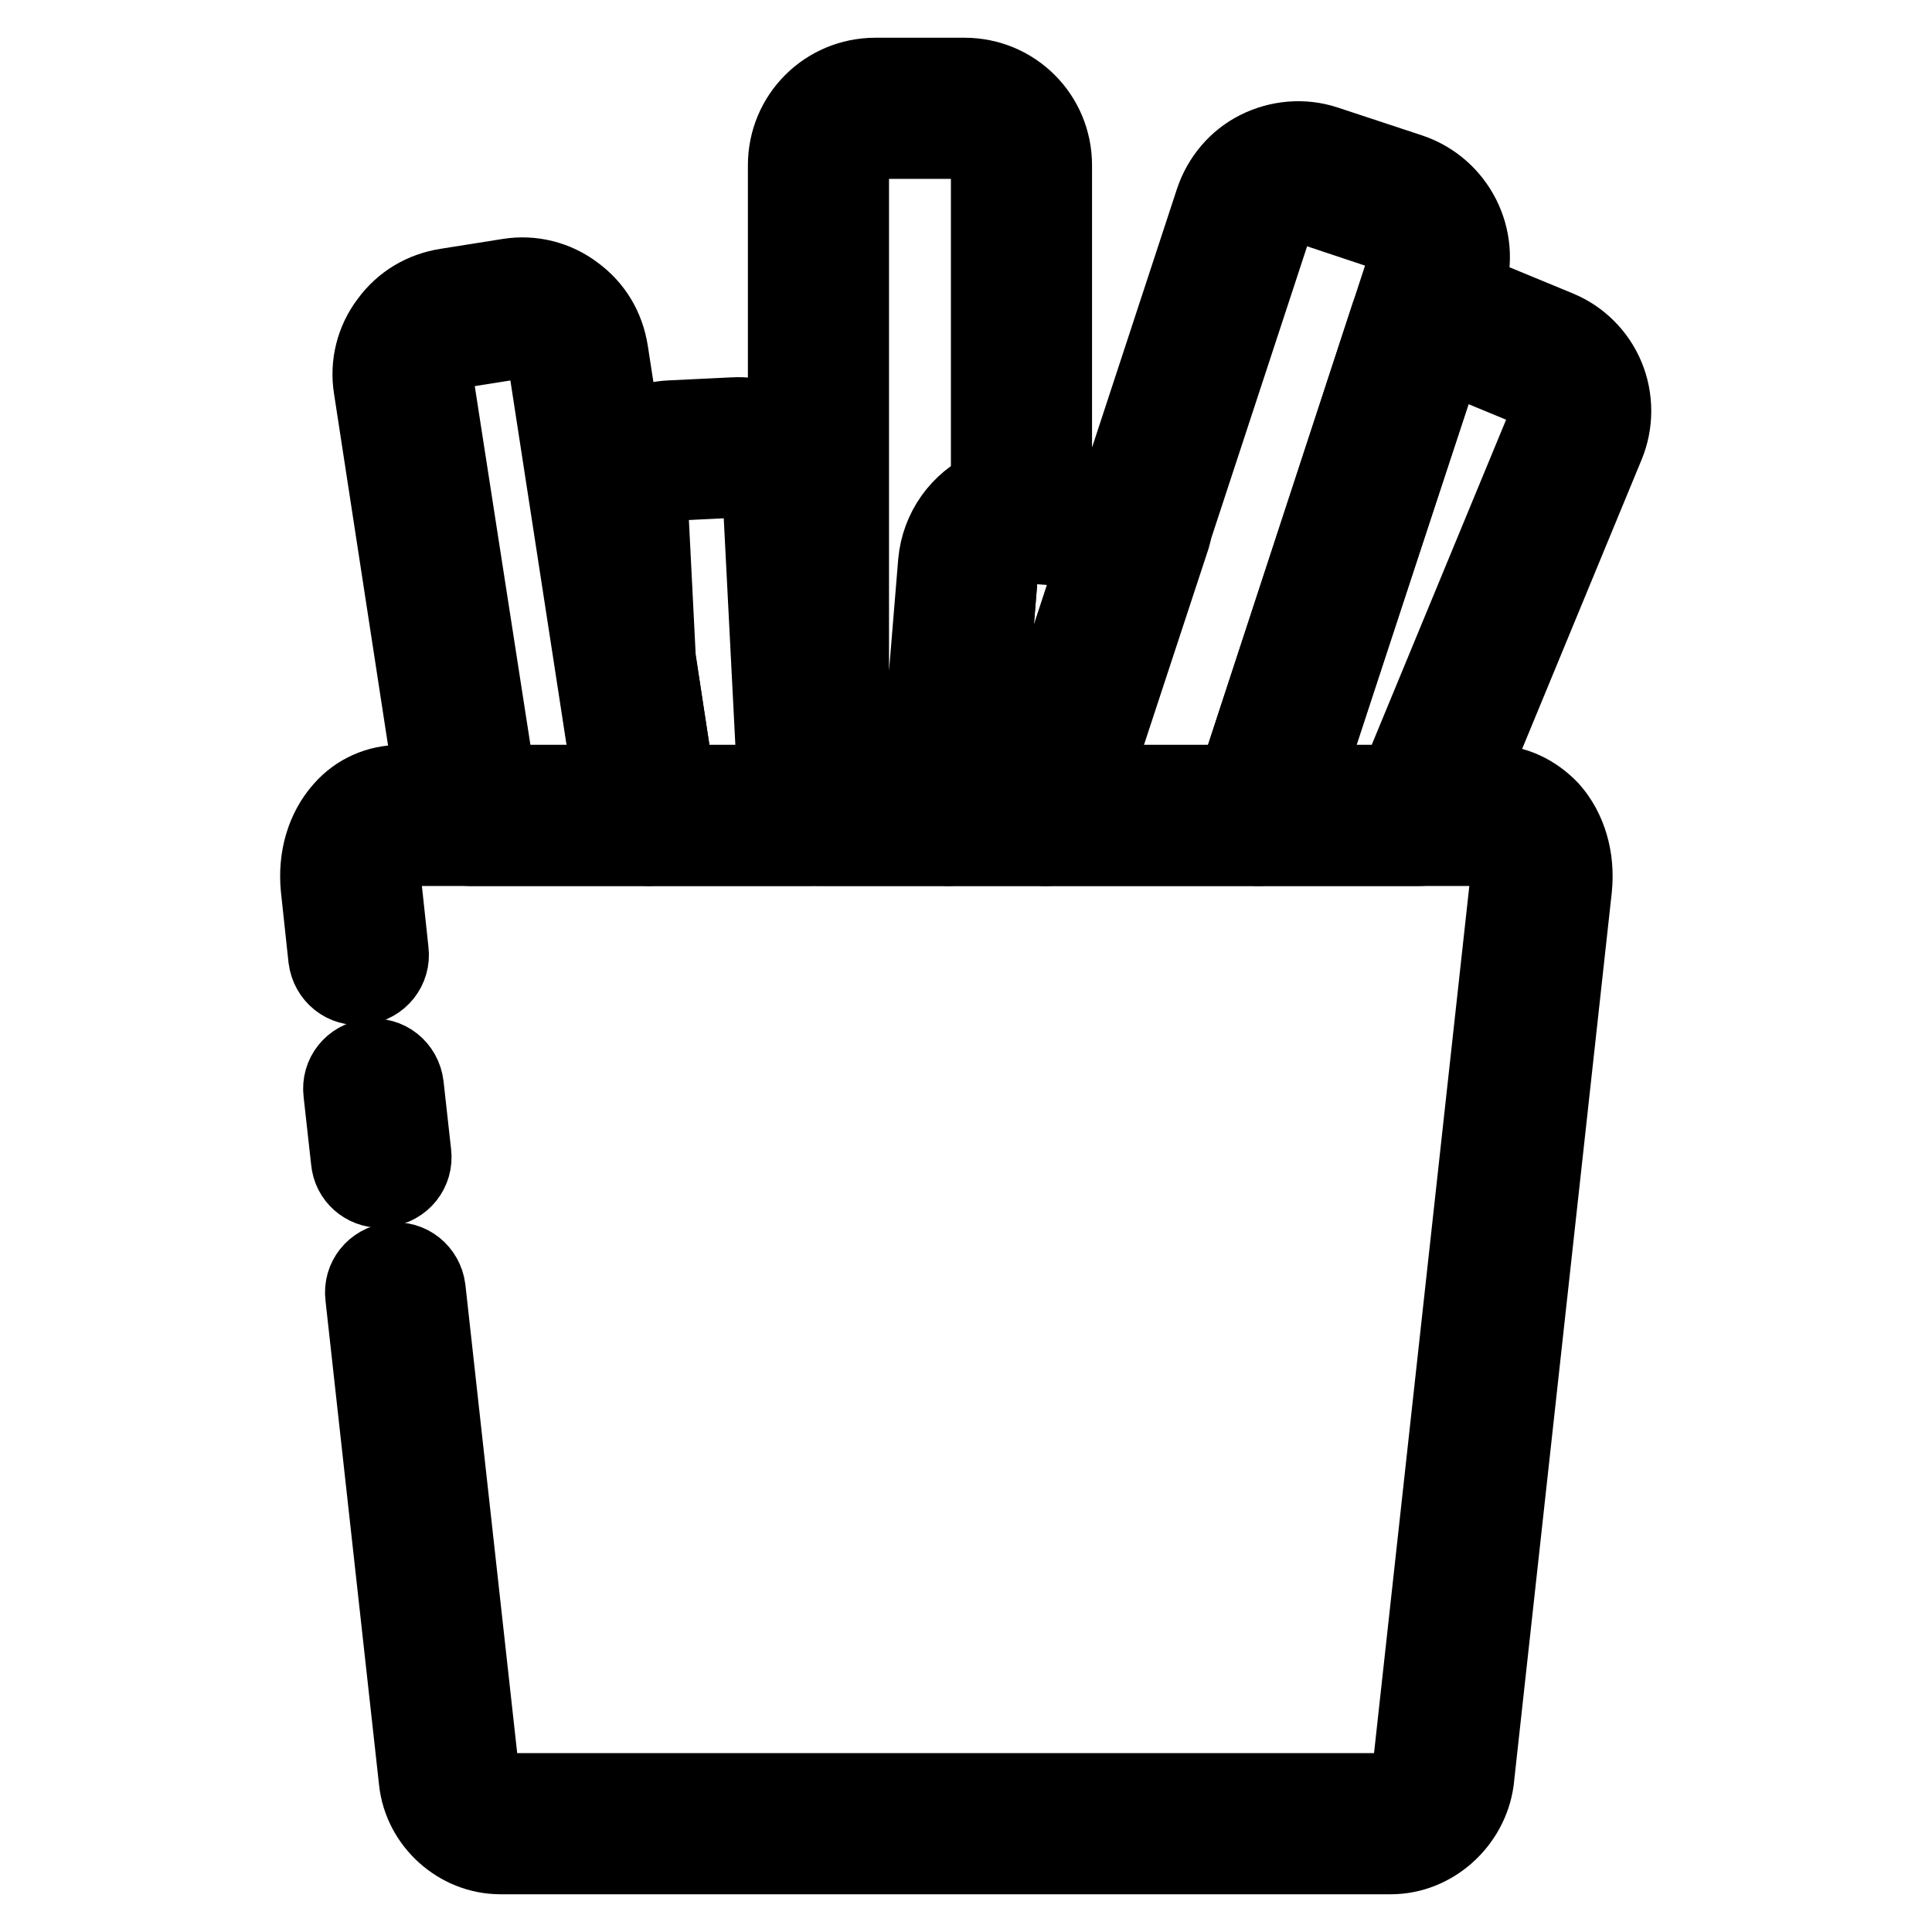
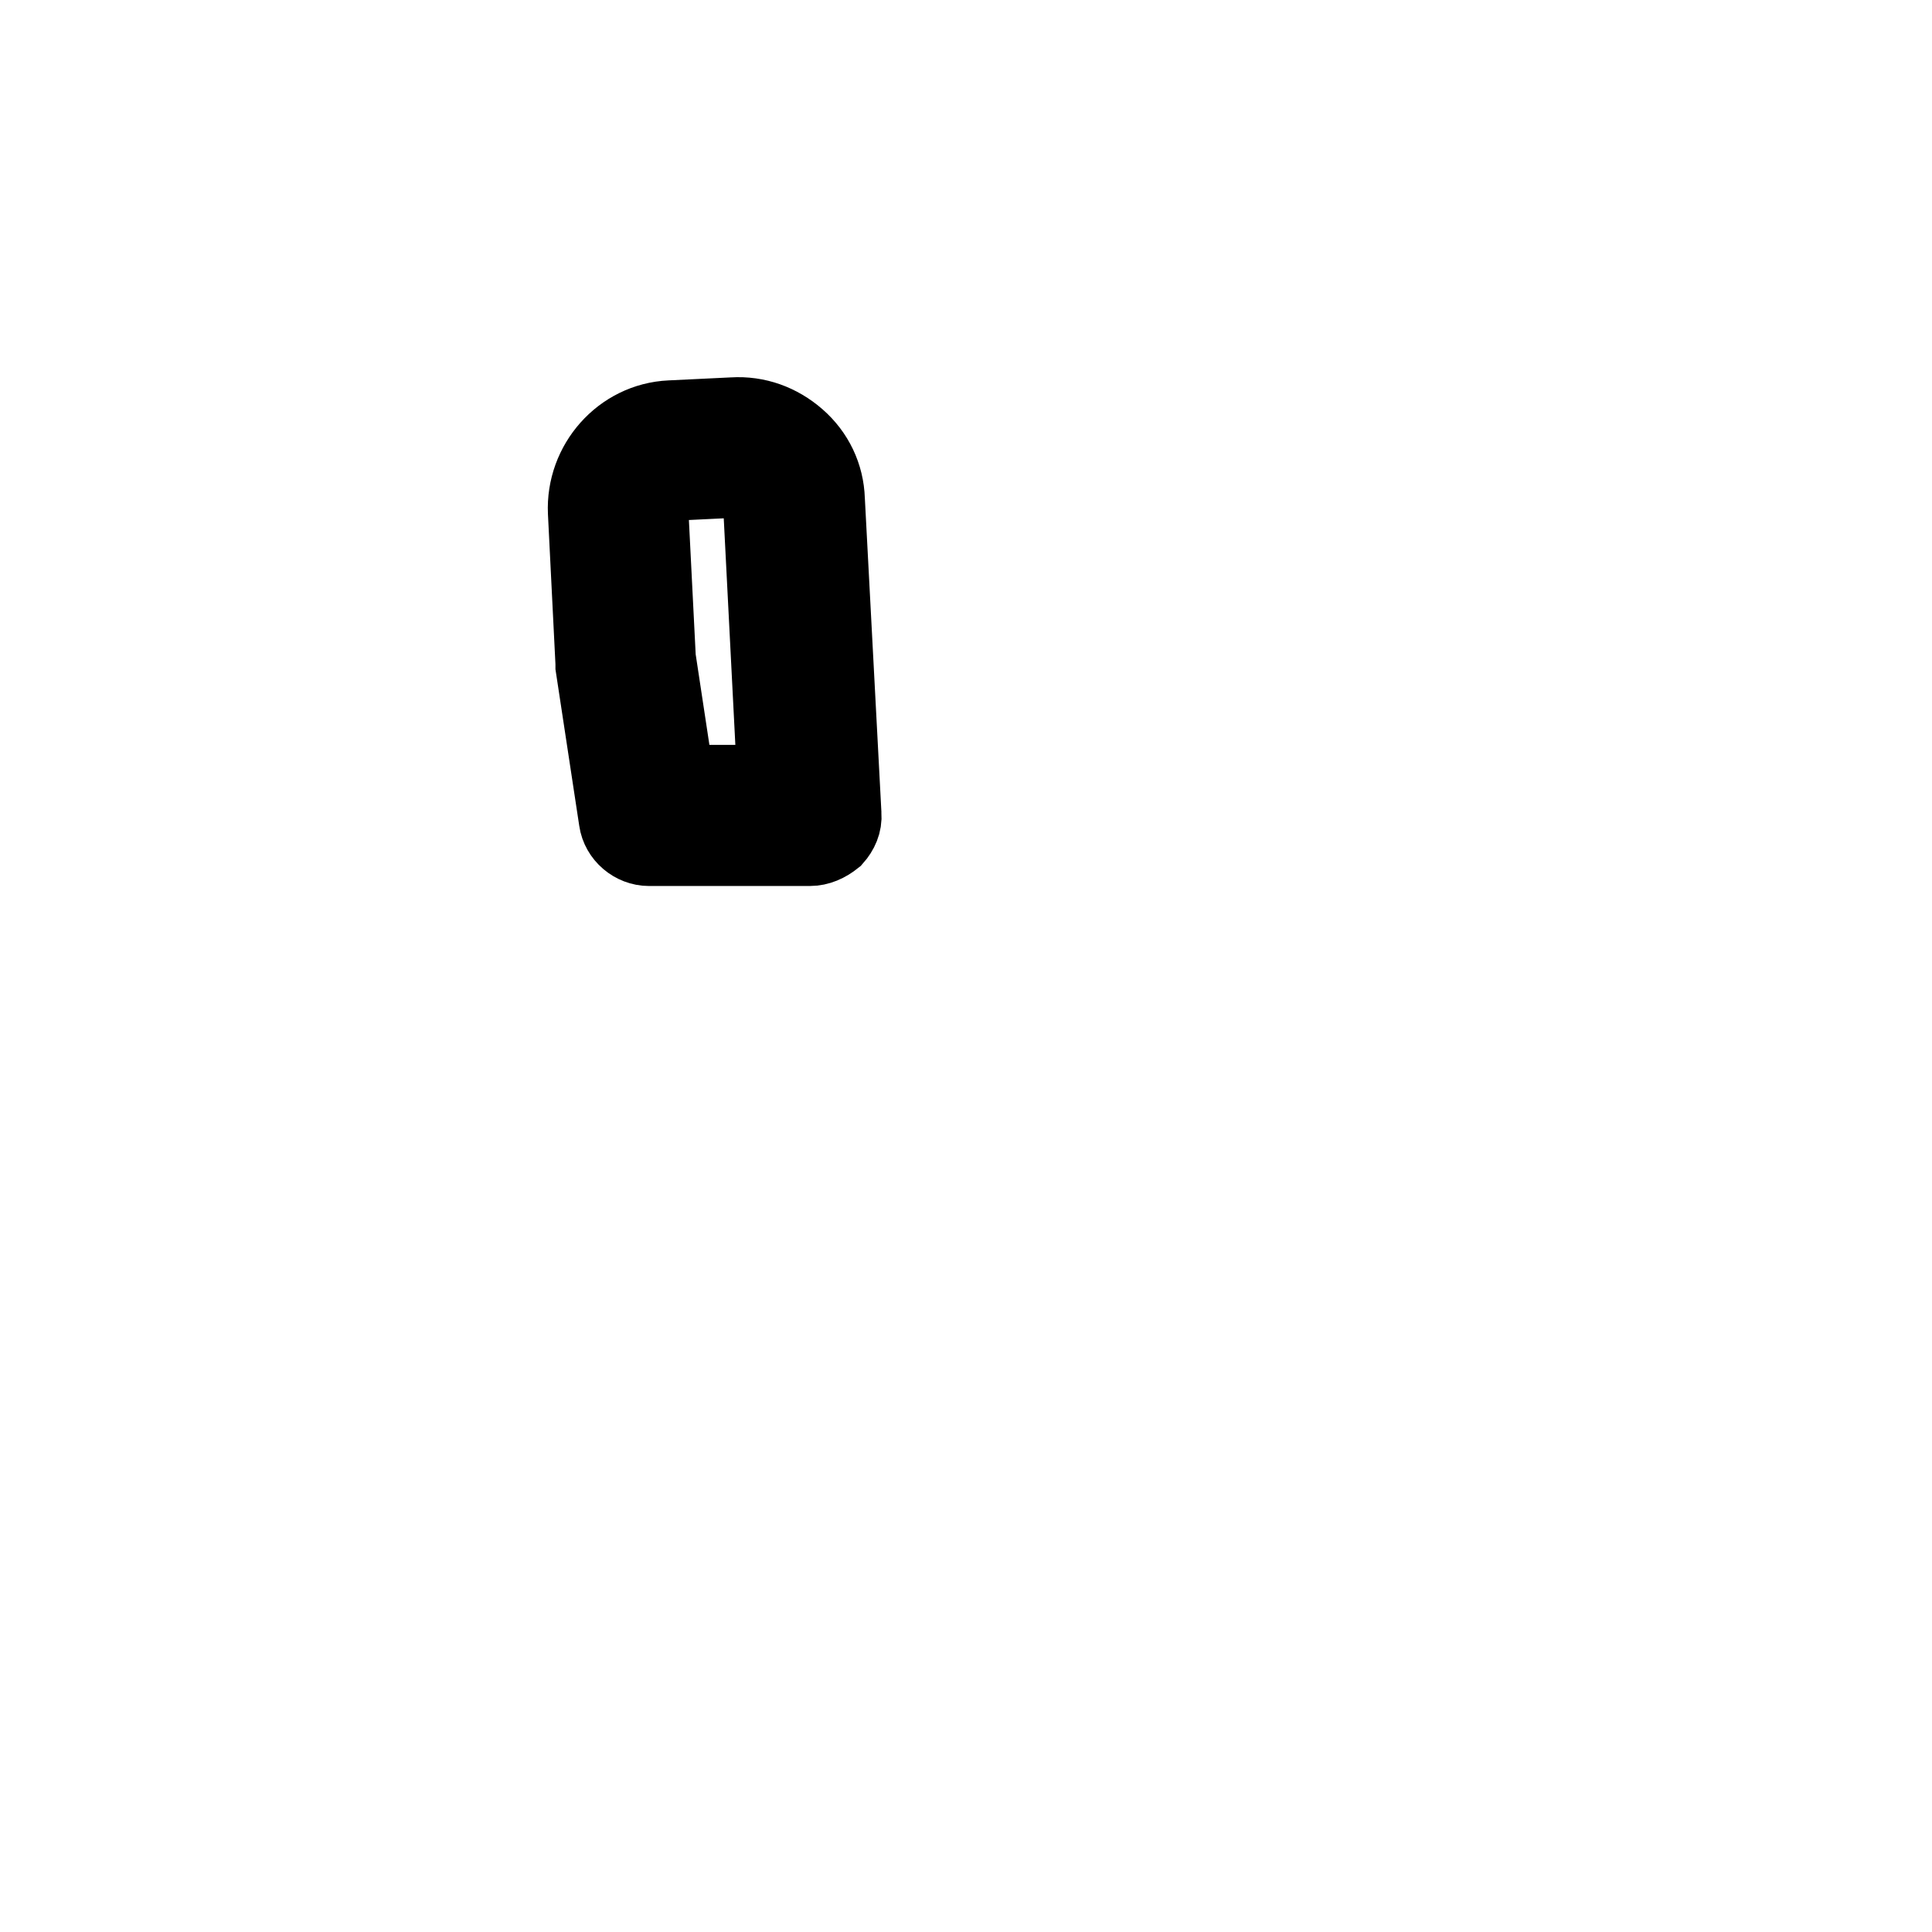
<svg xmlns="http://www.w3.org/2000/svg" version="1.1" x="0px" y="0px" viewBox="0 0 256 256" enable-background="new 0 0 256 256" xml:space="preserve">
  <g>
-     <path stroke-width="10" fill-opacity="0" stroke="#000000" d="M86,112.4H62.3c-2.1,0-4-1.6-4.3-3.7l-8.8-57.3c-0.5-3.1,0.3-6.3,2.2-8.8c1.9-2.6,4.6-4.2,7.8-4.7l8.2-1.3 c3.1-0.5,6.3,0.3,8.8,2.2c2.6,1.9,4.2,4.6,4.7,7.8l9.4,60.9c0.2,1.3-0.2,2.5-1,3.5C88.5,111.8,87.3,112.4,86,112.4z M66,103.7h14.9 l-8.6-55.8c-0.1-0.8-0.6-1.6-1.3-2.1c-0.7-0.5-1.5-0.7-2.4-0.6l-8.2,1.3c-0.8,0.1-1.6,0.6-2.1,1.3c-0.5,0.7-0.7,1.5-0.6,2.4 L66,103.7z" />
    <path stroke-width="10" fill-opacity="0" stroke="#000000" d="M107.3,112.4H86c-2.1,0-4-1.6-4.3-3.7l-3.1-20.4c0-0.1,0-0.3,0-0.4l-1-20c-0.3-6.5,4.7-12.2,11.2-12.5 l8.3-0.4c3.2-0.2,6.2,0.9,8.6,3c2.4,2.1,3.8,5,3.9,8.2l2.2,41.7c0.1,1.2-0.4,2.3-1.2,3.2C109.6,111.9,108.5,112.4,107.3,112.4z  M89.7,103.7h13l-1.9-37.1c0-0.8-0.4-1.6-1.1-2.2c-0.7-0.6-1.4-0.9-2.3-0.8L89.2,64c-1.8,0.1-3.1,1.6-3,3.4l1,19.8L89.7,103.7z" />
-     <path stroke-width="10" fill-opacity="0" stroke="#000000" d="M125.6,112.4h-17.2c-2.4,0-4.3-2-4.3-4.3V21.9c0-6.6,5.3-11.9,11.9-11.9h11.8c6.6,0,11.9,5.3,11.9,11.9v46 c0,2.3-1.8,4.2-4.1,4.3c-1.6,0.1-2.8,1.4-3,2.9l-2.7,33.2C129.8,110.6,127.9,112.4,125.6,112.4z M112.8,103.7h8.8l2.4-29.2 c0.4-4.4,3.1-8.1,7-9.9V21.9c0-1.8-1.4-3.2-3.2-3.2H116c-1.8,0-3.2,1.4-3.2,3.2V103.7z" />
-     <path stroke-width="10" fill-opacity="0" stroke="#000000" d="M138.6,112.4h-12.9c-1.2,0-2.4-0.5-3.2-1.4c-0.8-0.9-1.2-2.1-1.1-3.3l2.7-33.2c0.5-6.5,6.3-11.4,12.8-10.9 l11.7,0.9c1.6,0.1,3.2,0.6,4.7,1.4c1.9,1,2.7,3.2,2.1,5.2l-12.6,38.3C142.1,111.2,140.4,112.4,138.6,112.4L138.6,112.4z  M130.3,103.7h5.1L145.5,73l-9.4-0.7c-1.8-0.1-3.3,1.2-3.5,2.9L130.3,103.7z M188,112.4h-21.2c-1.4,0-2.7-0.7-3.5-1.8 c-0.8-1.1-1-2.6-0.6-3.9L184,41.7c0.4-1.2,1.3-2.1,2.4-2.6c3-1.3,6.3-1.3,9.2-0.1l10.9,4.5c2.9,1.2,5.2,3.5,6.4,6.4 c1.2,2.9,1.2,6.2,0,9.1l-20.9,50.6C191.4,111.3,189.8,112.4,188,112.4z M172.8,103.7h12.3l19.8-47.9c0.3-0.8,0.3-1.6,0-2.4 c-0.3-0.8-0.9-1.4-1.7-1.7l-10.9-4.5c-0.3-0.1-0.6-0.2-0.8-0.2L172.8,103.7z" />
-     <path stroke-width="10" fill-opacity="0" stroke="#000000" d="M166.8,112.4h-28.3c-1.4,0-2.7-0.7-3.5-1.8c-0.8-1.1-1-2.6-0.6-3.9l26.3-80.1c1-3,3.1-5.5,5.9-6.9 c2.8-1.4,6.1-1.7,9.1-0.7l11.2,3.7c6.2,2.1,9.6,8.8,7.6,15L171,109.4C170.4,111.2,168.7,112.4,166.8,112.4z M144.6,103.7h19.1 L186.2,35c0.6-1.7-0.4-3.5-2.1-4L173,27.3c-0.8-0.3-1.7-0.2-2.4,0.2c-0.8,0.4-1.3,1-1.6,1.9L144.6,103.7L144.6,103.7z M50.5,157.7 c-2.2,0-4.1-1.6-4.3-3.9l-1-9c-0.3-2.4,1.4-4.5,3.8-4.8c2.4-0.3,4.5,1.4,4.8,3.8l1,9c0.3,2.4-1.4,4.5-3.8,4.8 C50.8,157.6,50.7,157.7,50.5,157.7z" />
-     <path stroke-width="10" fill-opacity="0" stroke="#000000" d="M184.3,246h-118c-5.6,0-10.5-4.4-11.1-10l-7.1-64.2c-0.3-2.4,1.4-4.5,3.8-4.8c2.4-0.3,4.5,1.4,4.8,3.8 l7.1,64.2c0.1,1.2,1.3,2.3,2.5,2.3h118c1.2,0,2.3-1.1,2.5-2.3l13-118.3c0.2-1.5-0.2-2.9-0.9-3.7c-0.6-0.6-1.1-0.6-1.3-0.6H53 c-0.2,0-0.7,0-1.3,0.6c-0.7,0.8-1.1,2.2-0.9,3.7l1,9.3c0.3,2.4-1.4,4.5-3.8,4.8c-2.4,0.3-4.5-1.4-4.8-3.8l-1-9.3 c-0.4-4,0.7-7.8,3.1-10.5c2-2.3,4.8-3.5,7.8-3.5h144.6c3,0,5.7,1.3,7.8,3.5c2.4,2.7,3.5,6.5,3.1,10.5l-13,118.3 C194.8,241.6,189.9,246,184.3,246z" />
  </g>
</svg>